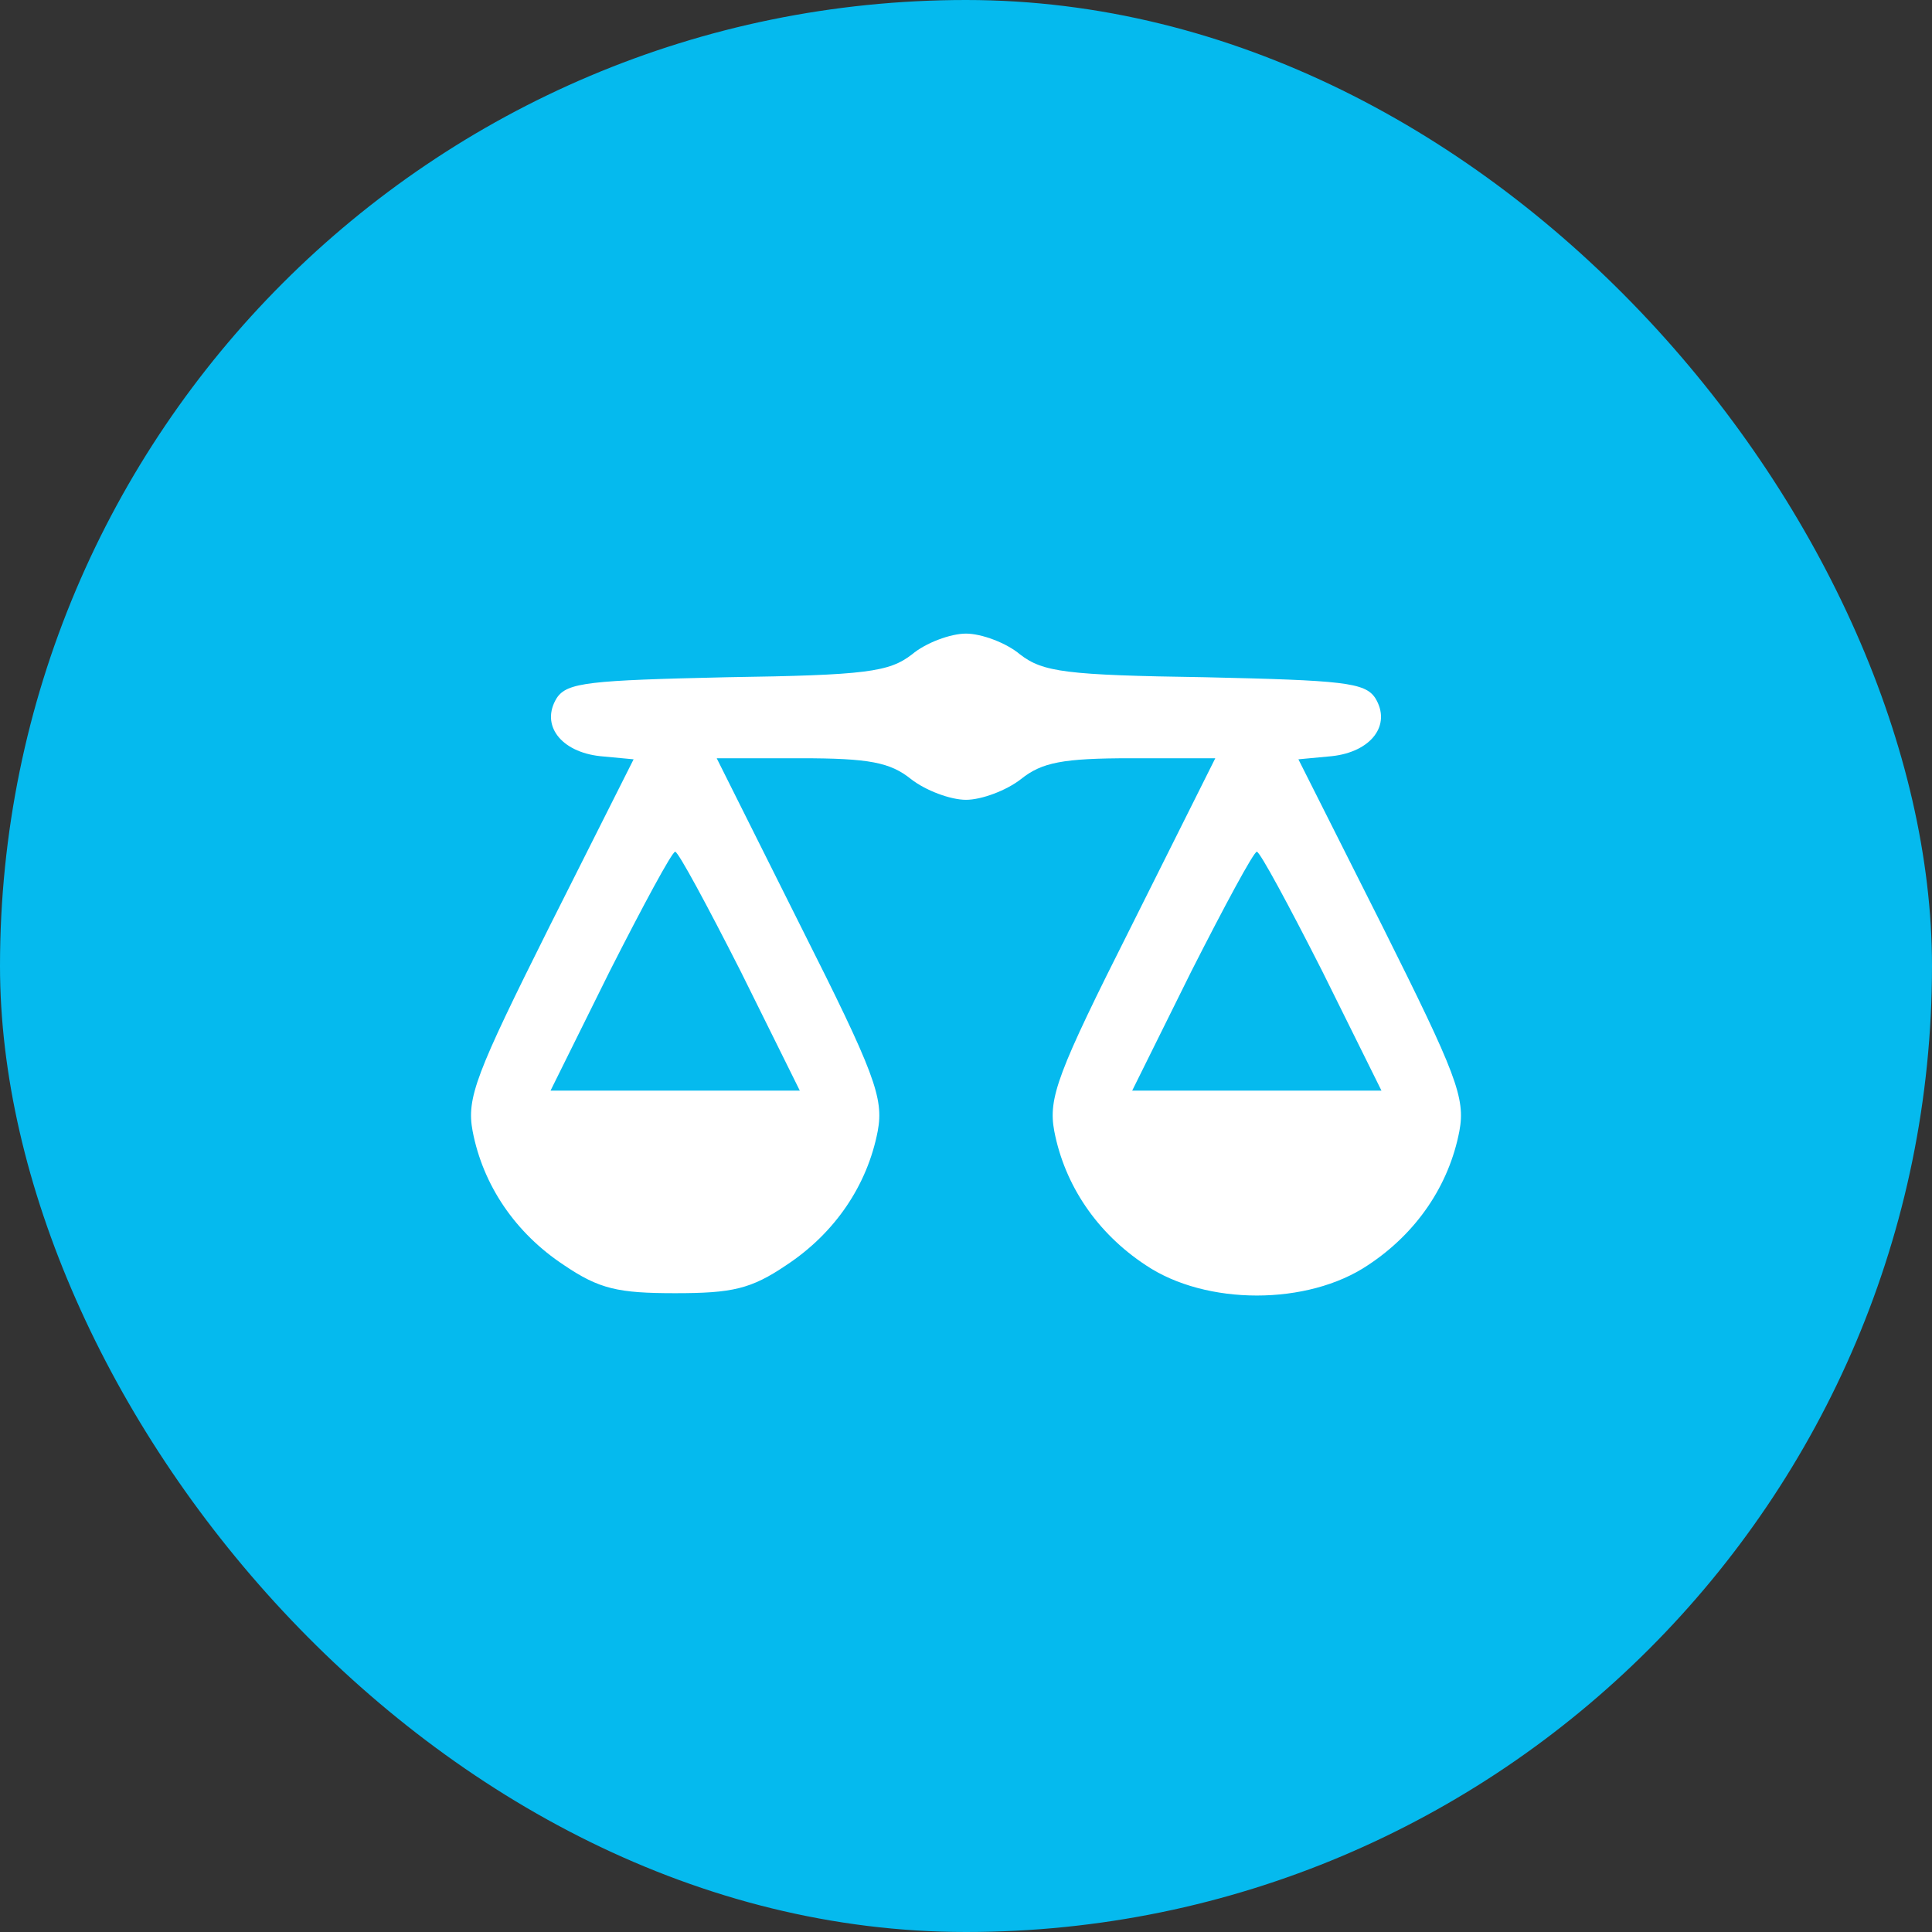
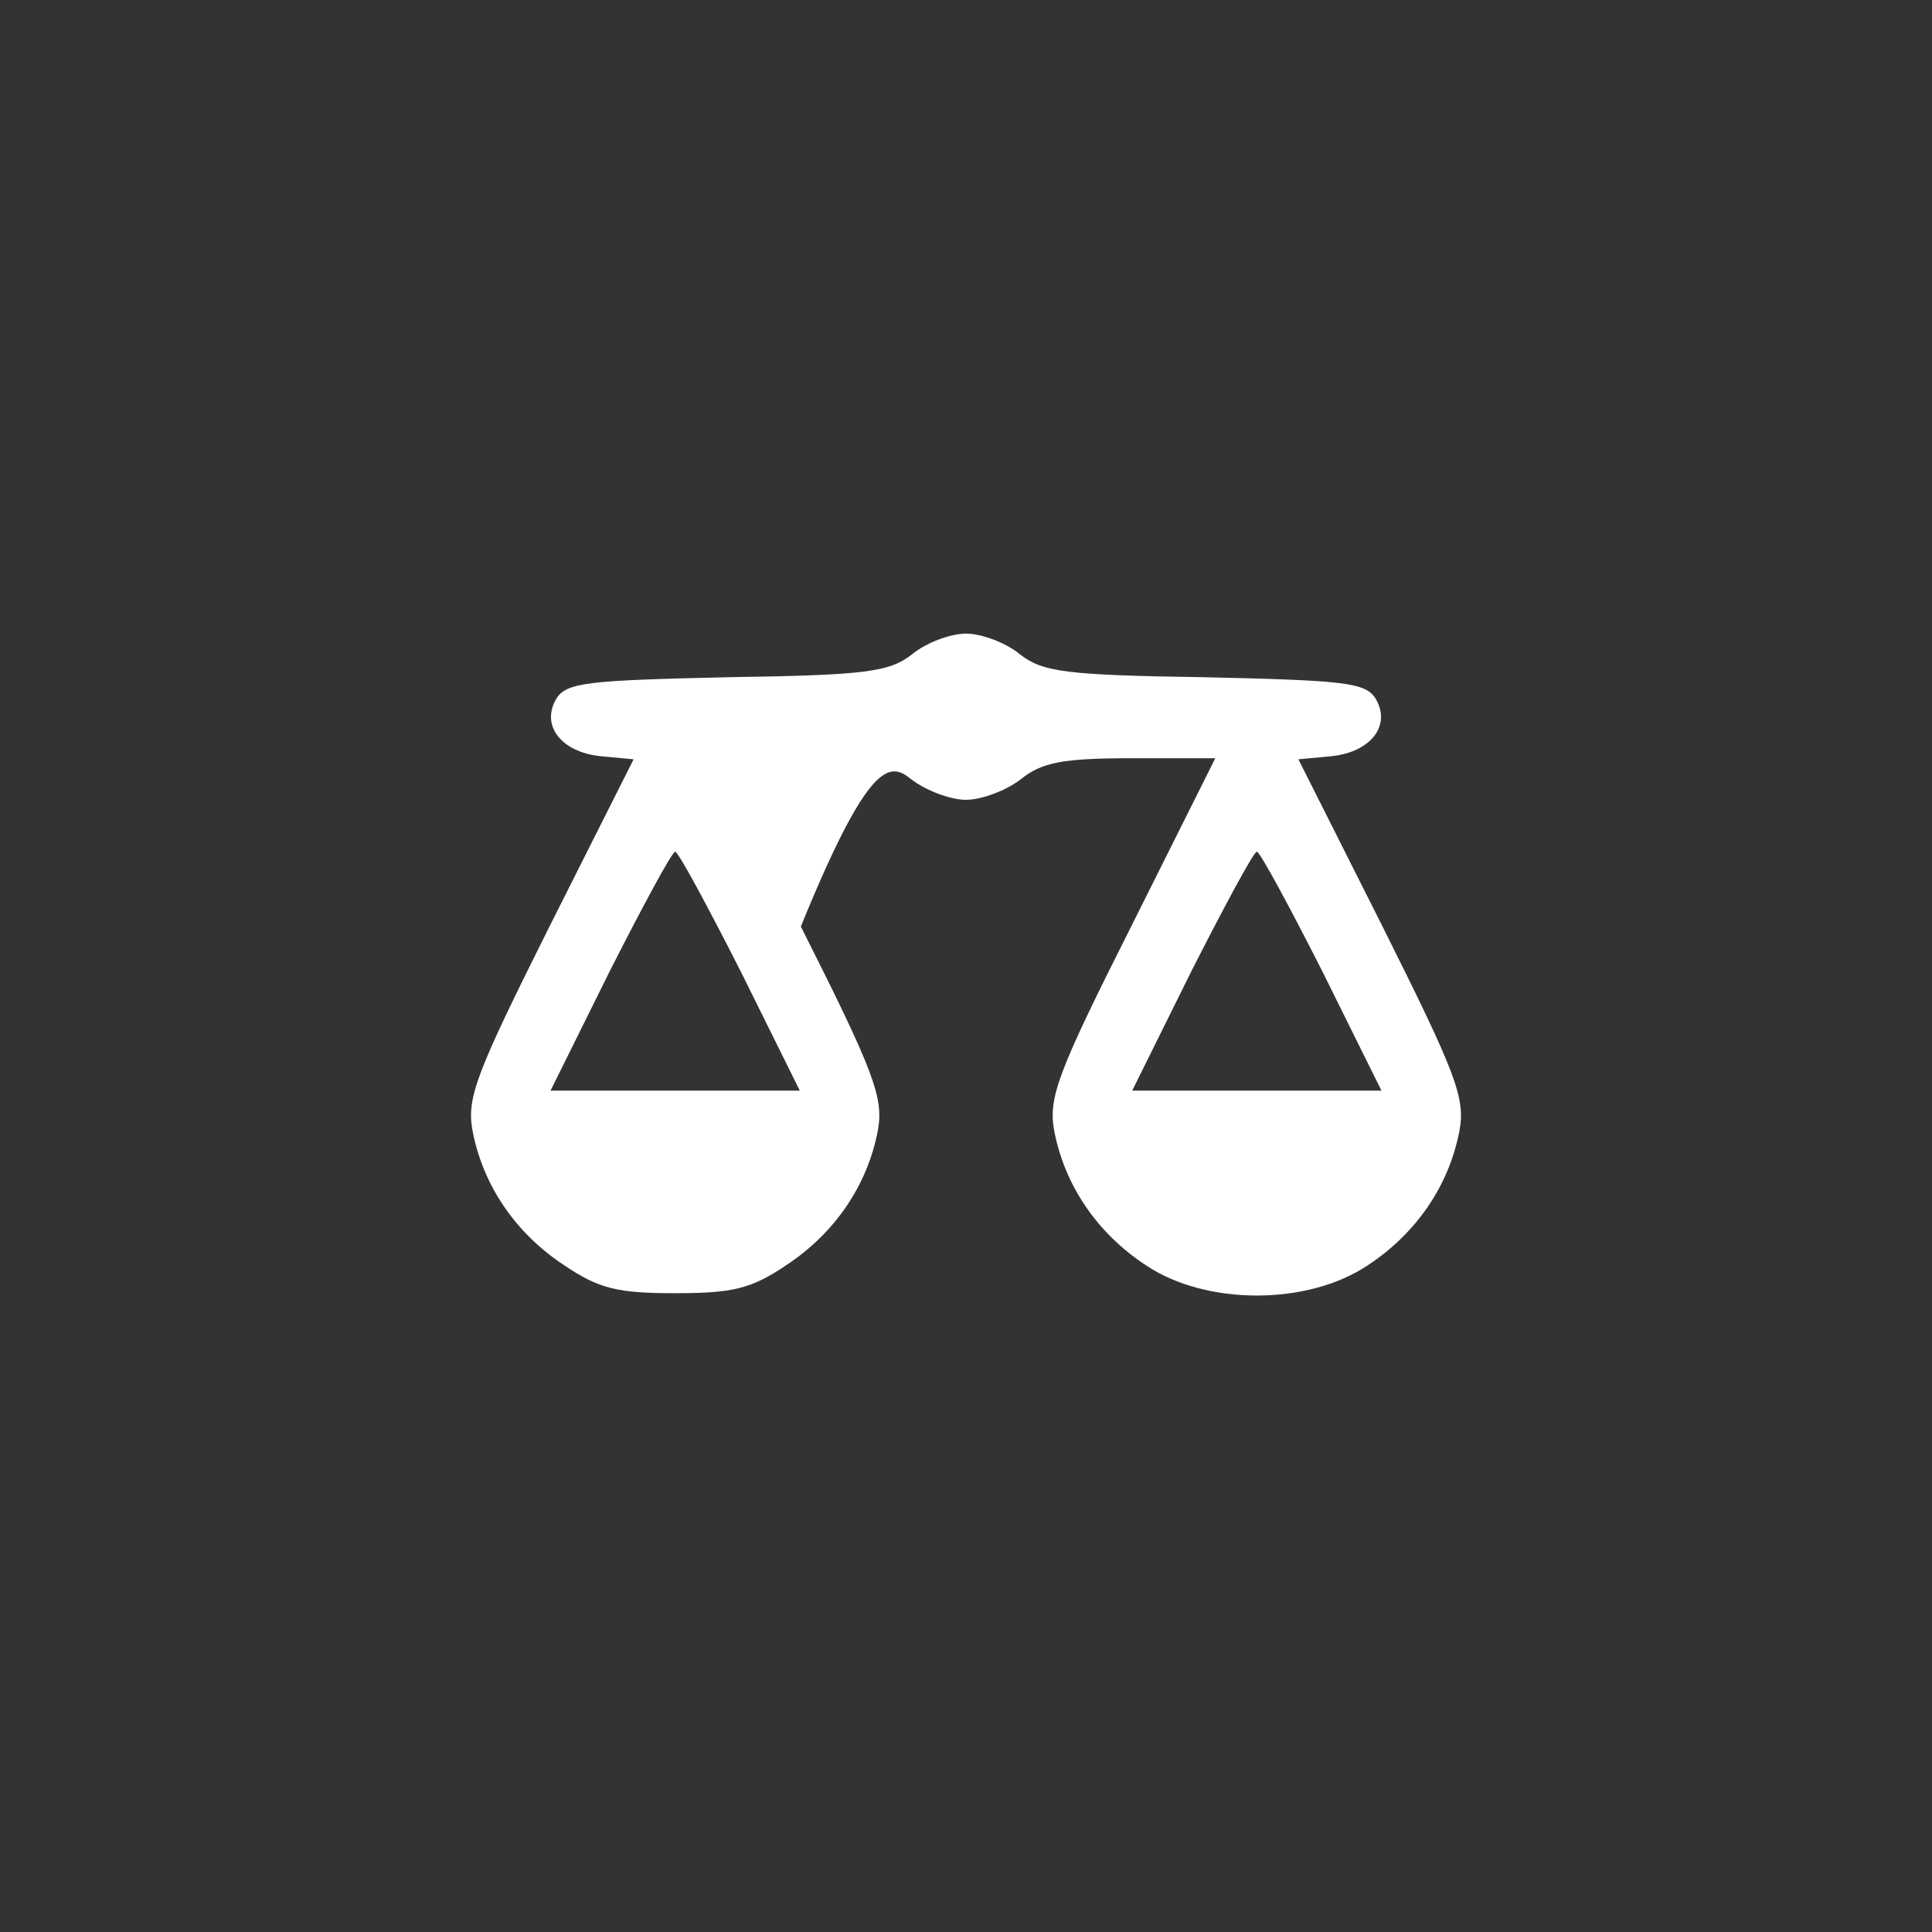
<svg xmlns="http://www.w3.org/2000/svg" width="62" height="62" viewBox="0 0 62 62" fill="none">
  <rect x="0" y="0" width="62" height="62" fill="#333333" stroke="none" />
-   <rect width="62" height="62" rx="31" fill="#05BAEE" />
-   <path d="M29.267 21C28.533 21.567 27.8 21.667 23.333 21.733C18.9 21.833 18.2 21.9 17.867 22.4C17.333 23.267 18 24.133 19.267 24.267L20.333 24.367L17.633 29.733C15.267 34.467 14.967 35.233 15.167 36.3C15.5 38.033 16.533 39.567 18.1 40.6C19.233 41.367 19.833 41.5 21.667 41.5C23.5 41.5 24.1 41.367 25.233 40.6C26.8 39.567 27.833 38.033 28.167 36.3C28.367 35.233 28.067 34.433 25.7 29.733L23 24.333H25.7C27.9 24.333 28.567 24.467 29.233 25C29.7 25.367 30.5 25.667 31 25.667C31.5 25.667 32.3 25.367 32.767 25C33.433 24.467 34.1 24.333 36.3 24.333H39L36.3 29.733C33.933 34.433 33.633 35.233 33.833 36.3C34.167 38.033 35.2 39.567 36.767 40.6C38.7 41.9 41.967 41.9 43.9 40.6C45.467 39.567 46.5 38.033 46.833 36.3C47.033 35.233 46.733 34.467 44.367 29.733L41.667 24.367L42.733 24.267C44 24.133 44.667 23.267 44.133 22.4C43.8 21.9 43.1 21.833 38.667 21.733C34.2 21.667 33.467 21.567 32.733 21C32.3 20.633 31.5 20.333 31 20.333C30.5 20.333 29.7 20.633 29.267 21ZM23.767 31.167L25.667 35H21.667H17.667L19.567 31.167C20.633 29.067 21.567 27.333 21.667 27.333C21.767 27.333 22.7 29.067 23.767 31.167ZM42.433 31.167L44.333 35H40.333H36.333L38.233 31.167C39.3 29.067 40.233 27.333 40.333 27.333C40.433 27.333 41.367 29.067 42.433 31.167Z" fill="white" />
+   <path d="M29.267 21C28.533 21.567 27.8 21.667 23.333 21.733C18.9 21.833 18.2 21.9 17.867 22.4C17.333 23.267 18 24.133 19.267 24.267L20.333 24.367L17.633 29.733C15.267 34.467 14.967 35.233 15.167 36.3C15.5 38.033 16.533 39.567 18.1 40.6C19.233 41.367 19.833 41.5 21.667 41.5C23.5 41.5 24.1 41.367 25.233 40.6C26.8 39.567 27.833 38.033 28.167 36.3C28.367 35.233 28.067 34.433 25.7 29.733H25.7C27.9 24.333 28.567 24.467 29.233 25C29.7 25.367 30.5 25.667 31 25.667C31.5 25.667 32.3 25.367 32.767 25C33.433 24.467 34.1 24.333 36.3 24.333H39L36.3 29.733C33.933 34.433 33.633 35.233 33.833 36.3C34.167 38.033 35.2 39.567 36.767 40.6C38.7 41.9 41.967 41.9 43.9 40.6C45.467 39.567 46.5 38.033 46.833 36.3C47.033 35.233 46.733 34.467 44.367 29.733L41.667 24.367L42.733 24.267C44 24.133 44.667 23.267 44.133 22.4C43.8 21.9 43.1 21.833 38.667 21.733C34.2 21.667 33.467 21.567 32.733 21C32.3 20.633 31.5 20.333 31 20.333C30.5 20.333 29.7 20.633 29.267 21ZM23.767 31.167L25.667 35H21.667H17.667L19.567 31.167C20.633 29.067 21.567 27.333 21.667 27.333C21.767 27.333 22.7 29.067 23.767 31.167ZM42.433 31.167L44.333 35H40.333H36.333L38.233 31.167C39.3 29.067 40.233 27.333 40.333 27.333C40.433 27.333 41.367 29.067 42.433 31.167Z" fill="white" />
</svg>